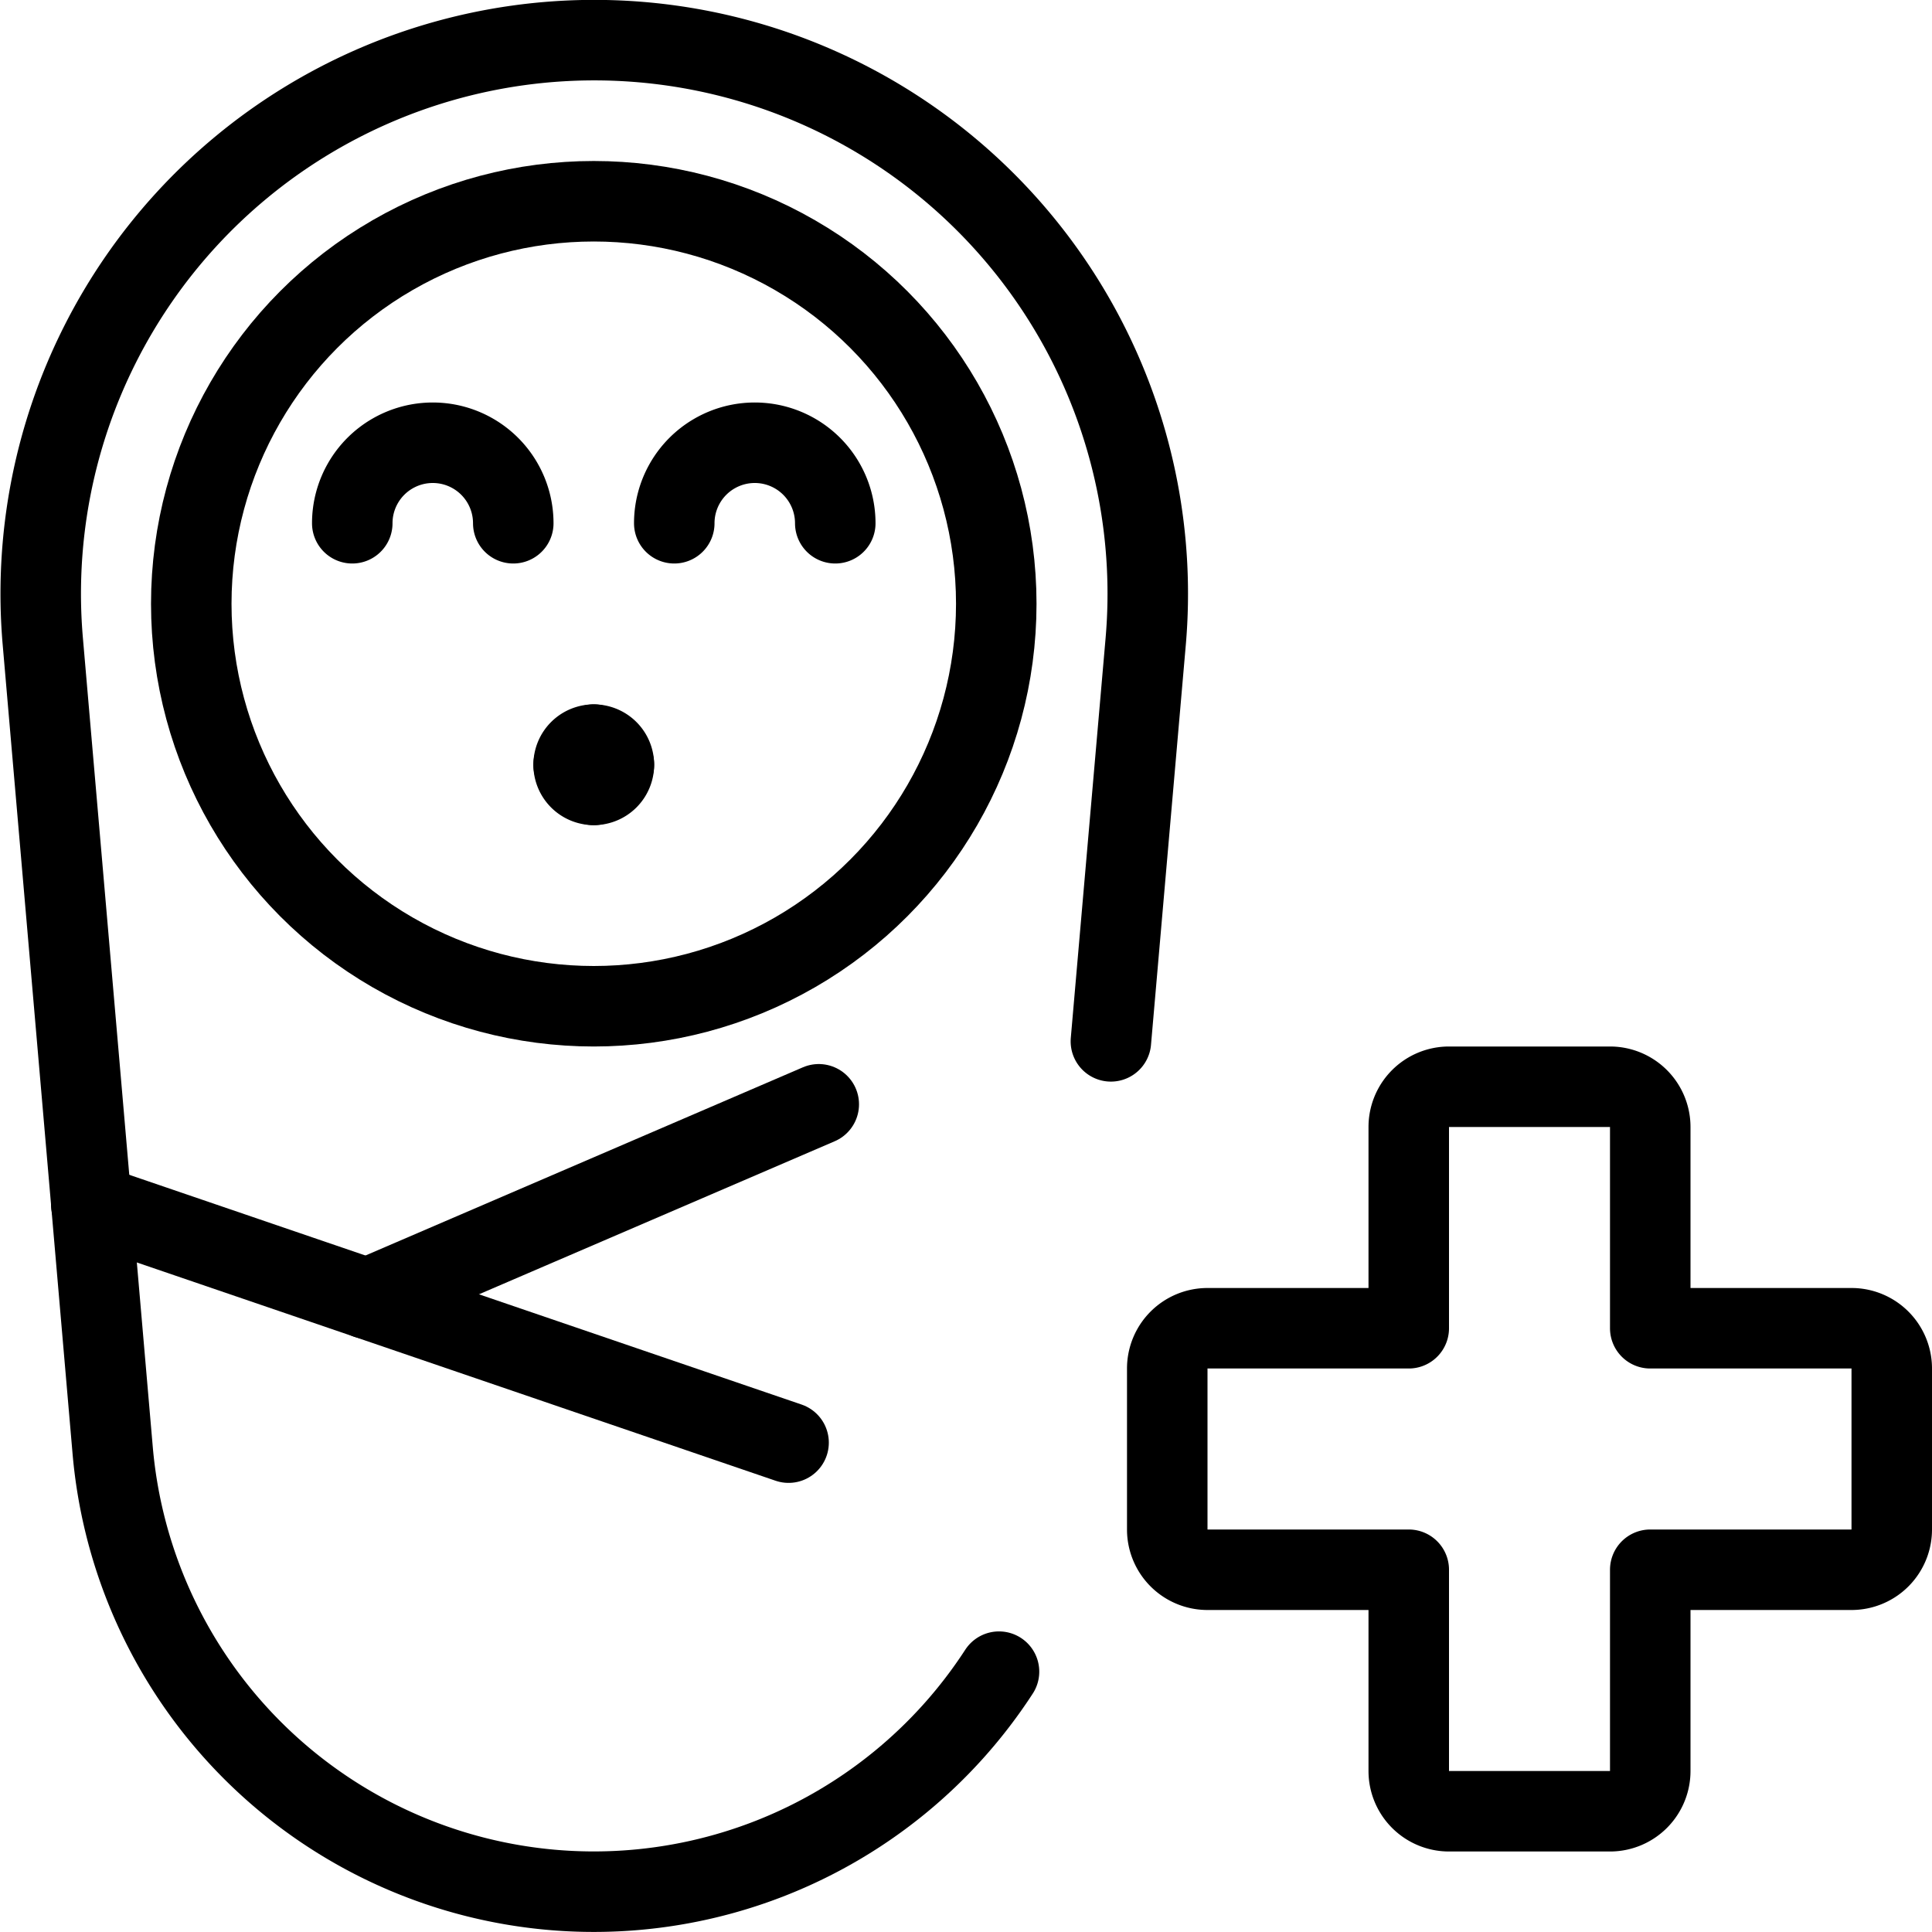
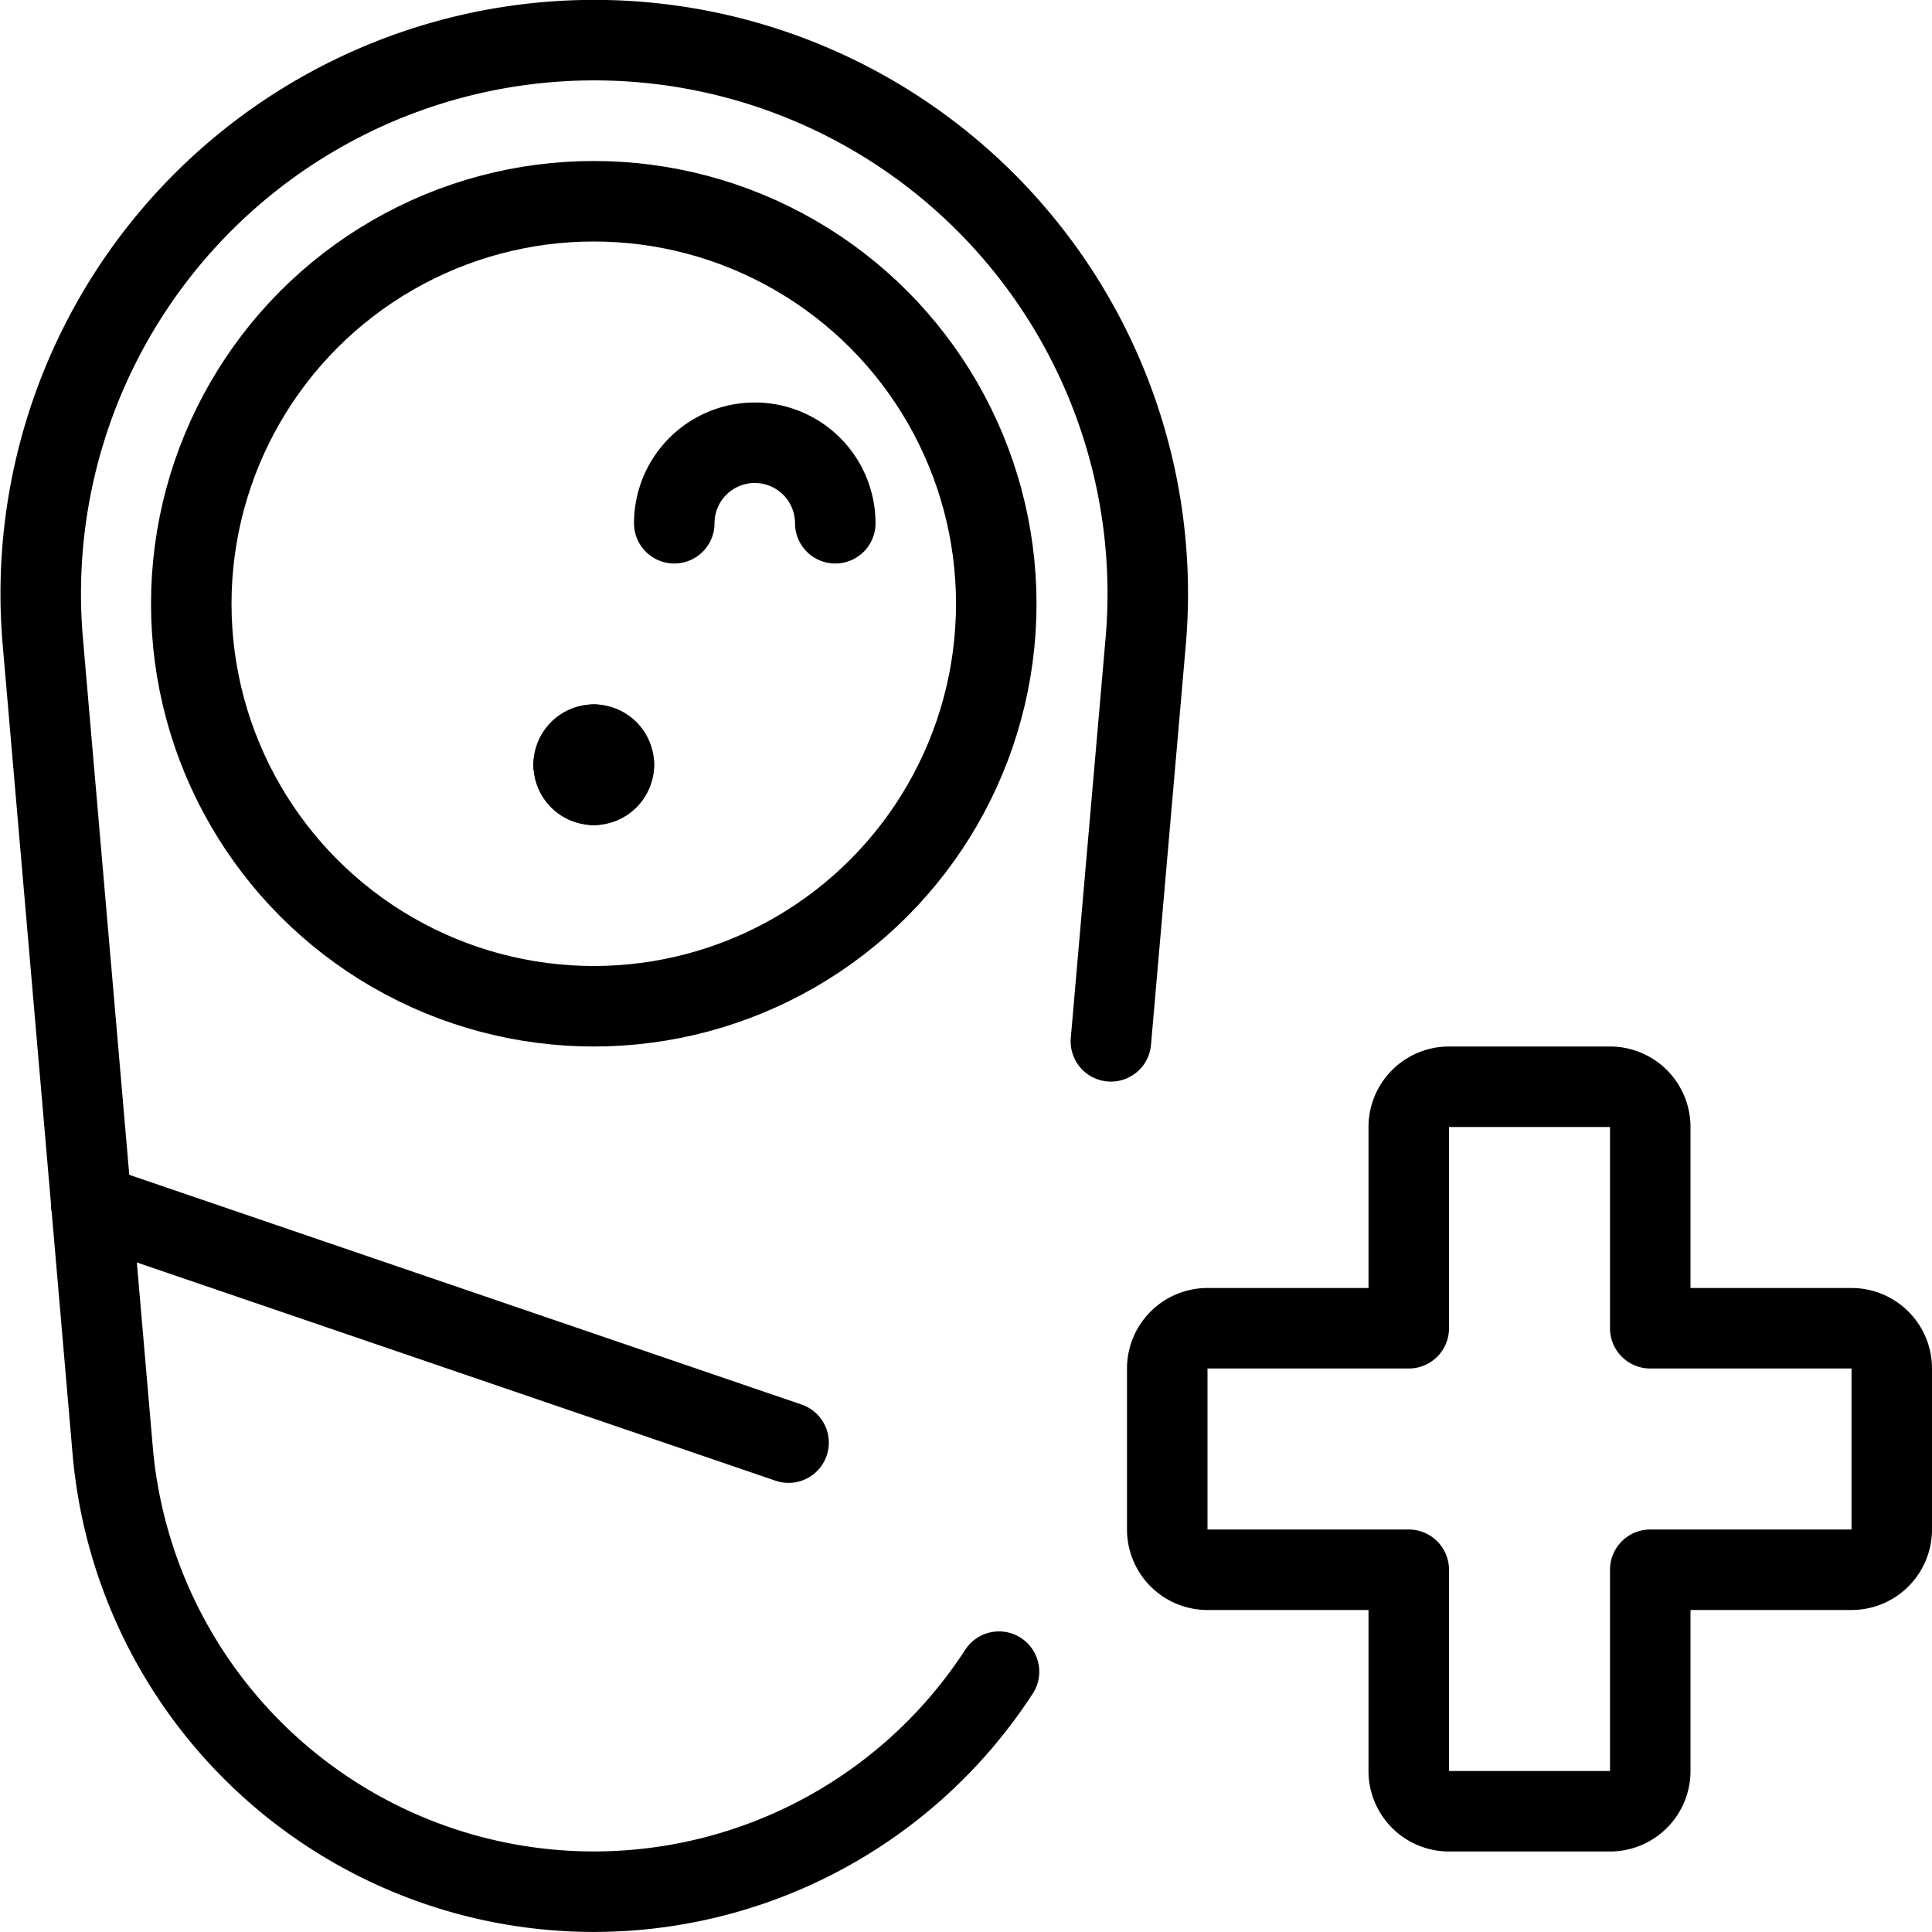
<svg xmlns="http://www.w3.org/2000/svg" viewBox="0 0 24 24">
  <g transform="matrix(1,0,0,1,0,0)">
    <defs>
      <style>.a{fill:none;stroke:#000000;stroke-linecap:round;stroke-linejoin:round;}</style>
    </defs>
    <line class="a" x1="1.134" y1="14.961" x2="9.796" y2="17.921" />
-     <line class="a" x1="4.56" y1="16.132" x2="10.171" y2="13.718" />
    <path class="a" d="M13.8,12.936l.432-4.964a6.876,6.876,0,1,0-13.7,0L1.4,18.021a6,6,0,0,0,11.01,2.745" />
    <circle class="a" cx="7.376" cy="7.5" r="5" />
-     <path class="a" d="M4.376,6.5a1,1,0,0,1,2,0" />
    <path class="a" d="M8.376,6.5a1,1,0,0,1,2,0" />
    <path class="a" d="M7.376,9.25a.25.25,0,0,1,.25.25" />
    <path class="a" d="M7.126,9.5a.25.25,0,0,1,.25-.25" />
    <path class="a" d="M7.376,9.75a.25.25,0,0,1-.25-.25" />
    <path class="a" d="M7.626,9.5a.25.25,0,0,1-.25.25" />
    <path class="a" d="M23.5,17a.5.5,0,0,0-.5-.5H20.5V14a.5.5,0,0,0-.5-.5H18a.5.5,0,0,0-.5.5v2.5H15a.5.5,0,0,0-.5.5v2a.5.5,0,0,0,.5.5h2.5V22a.5.5,0,0,0,.5.5h2a.5.5,0,0,0,.5-.5V19.5H23a.5.5,0,0,0,.5-.5Z" />
  </g>
</svg>